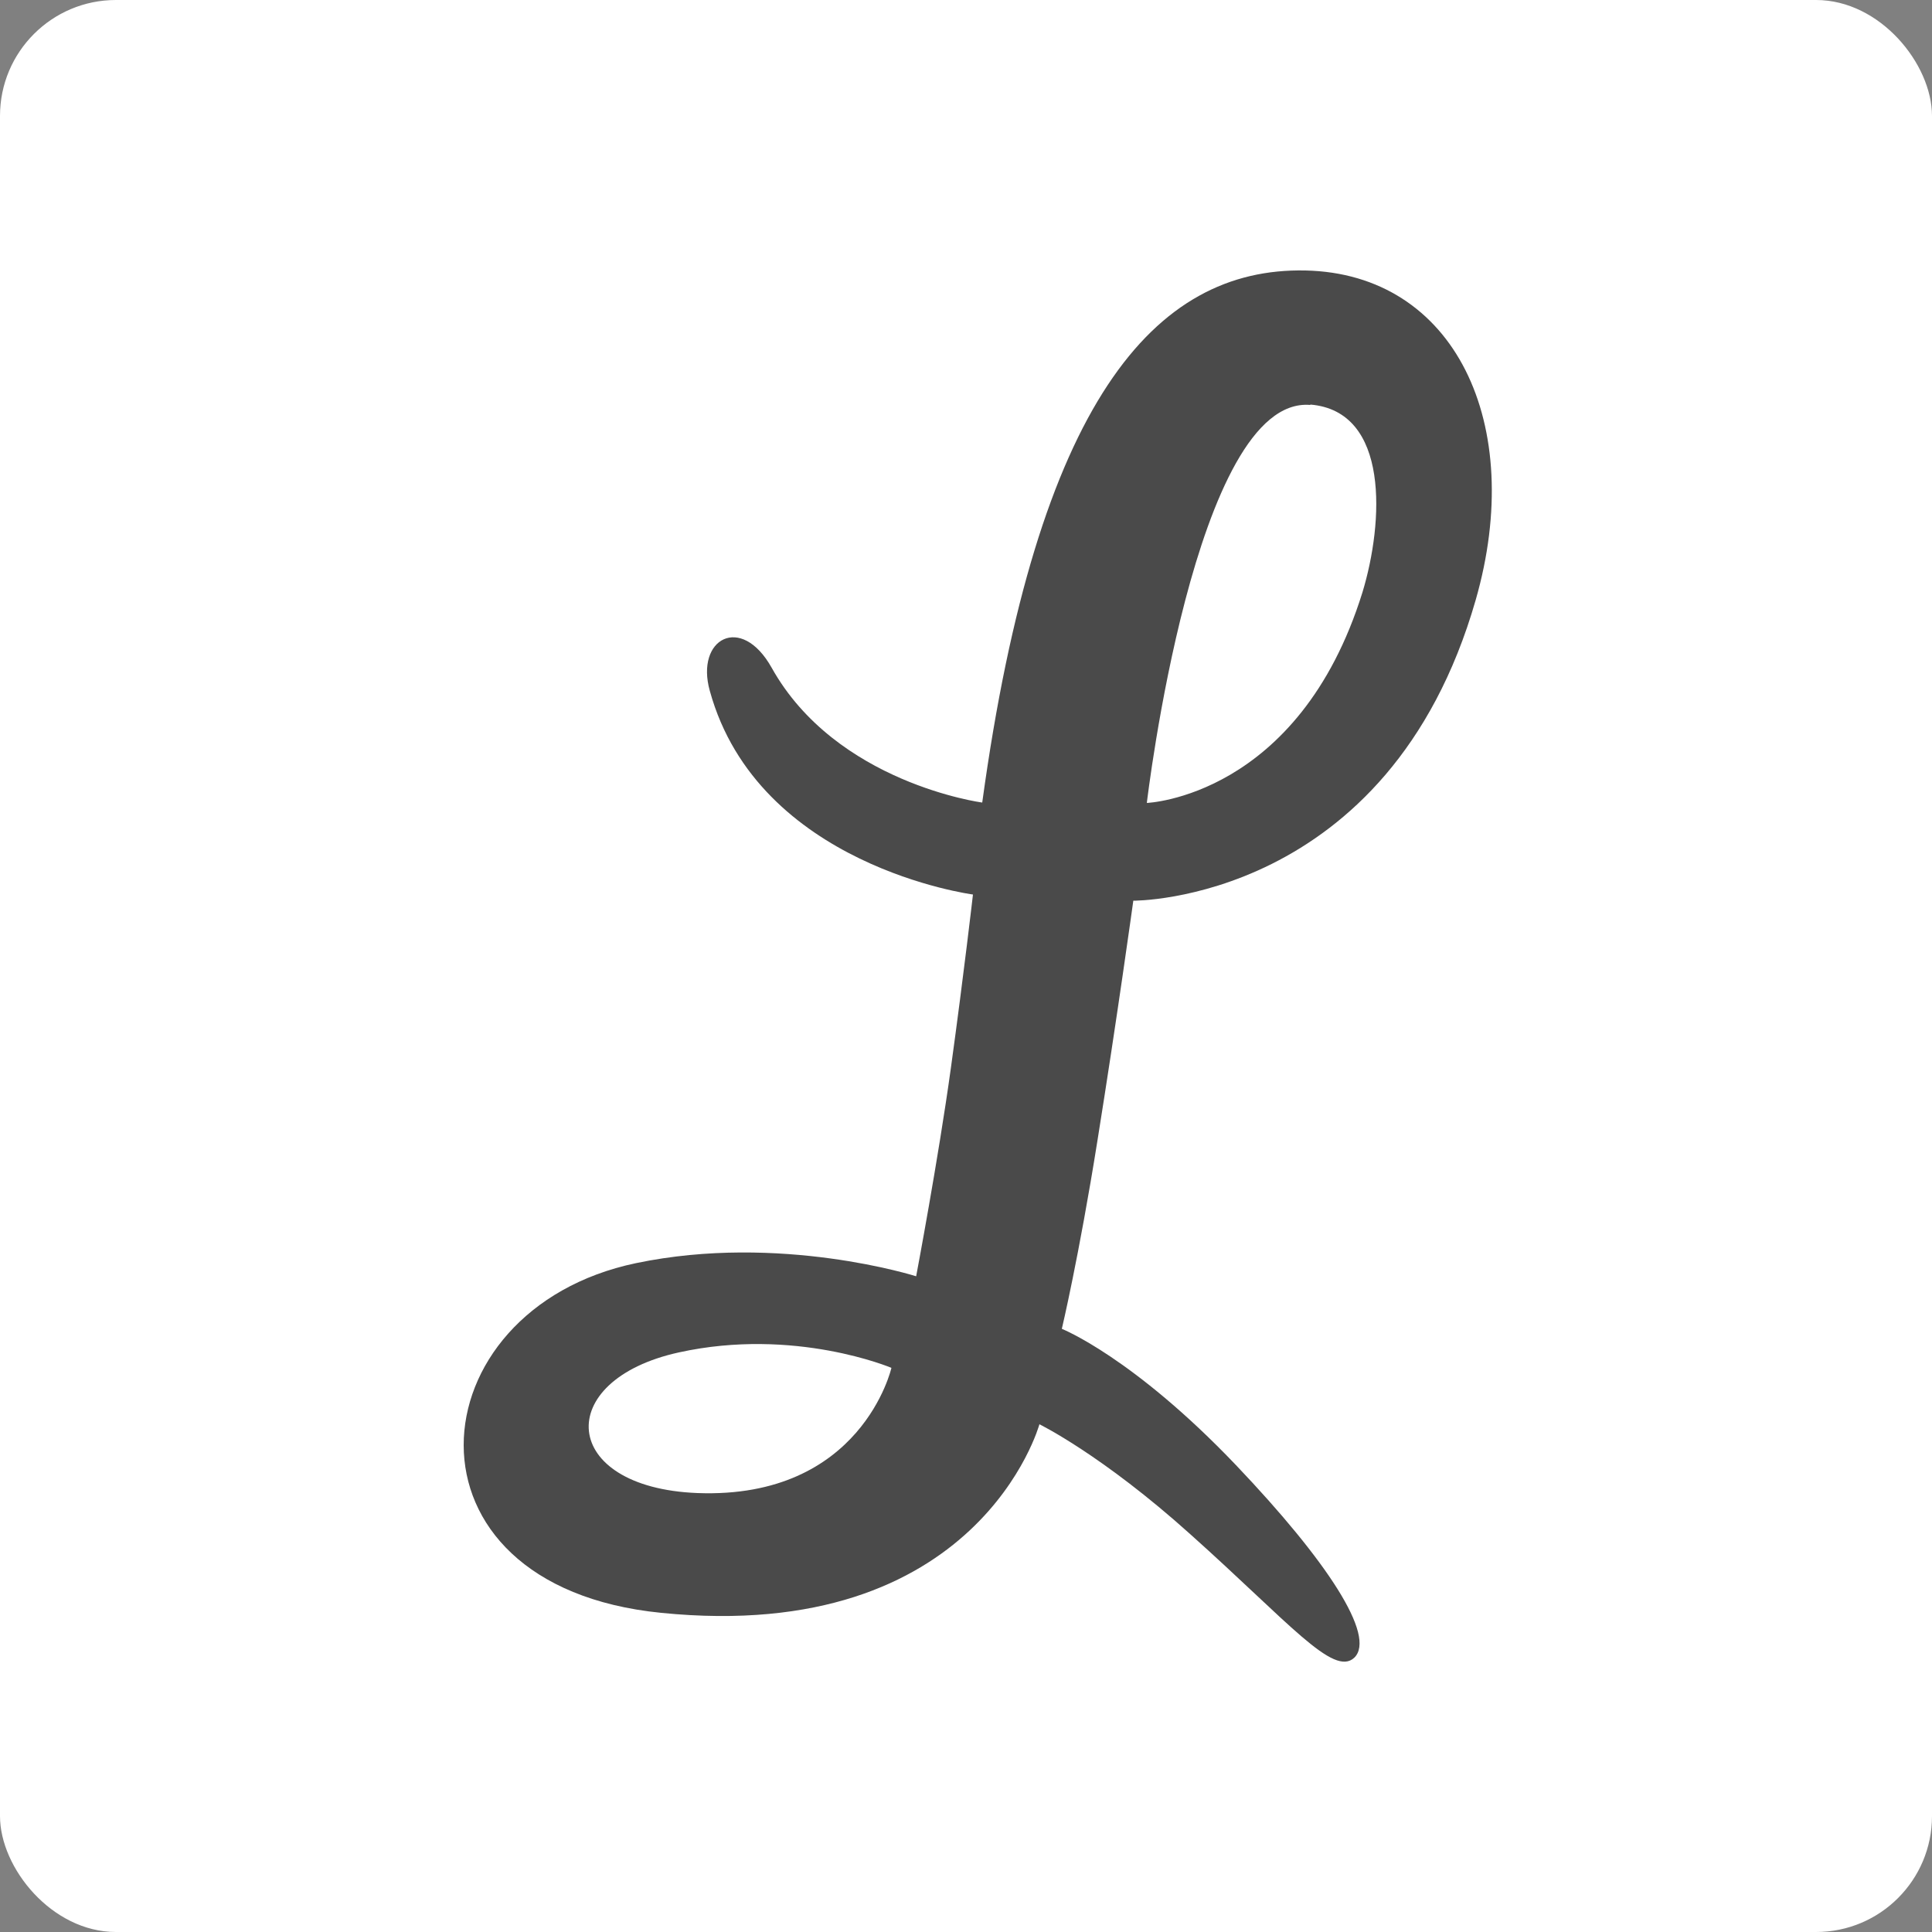
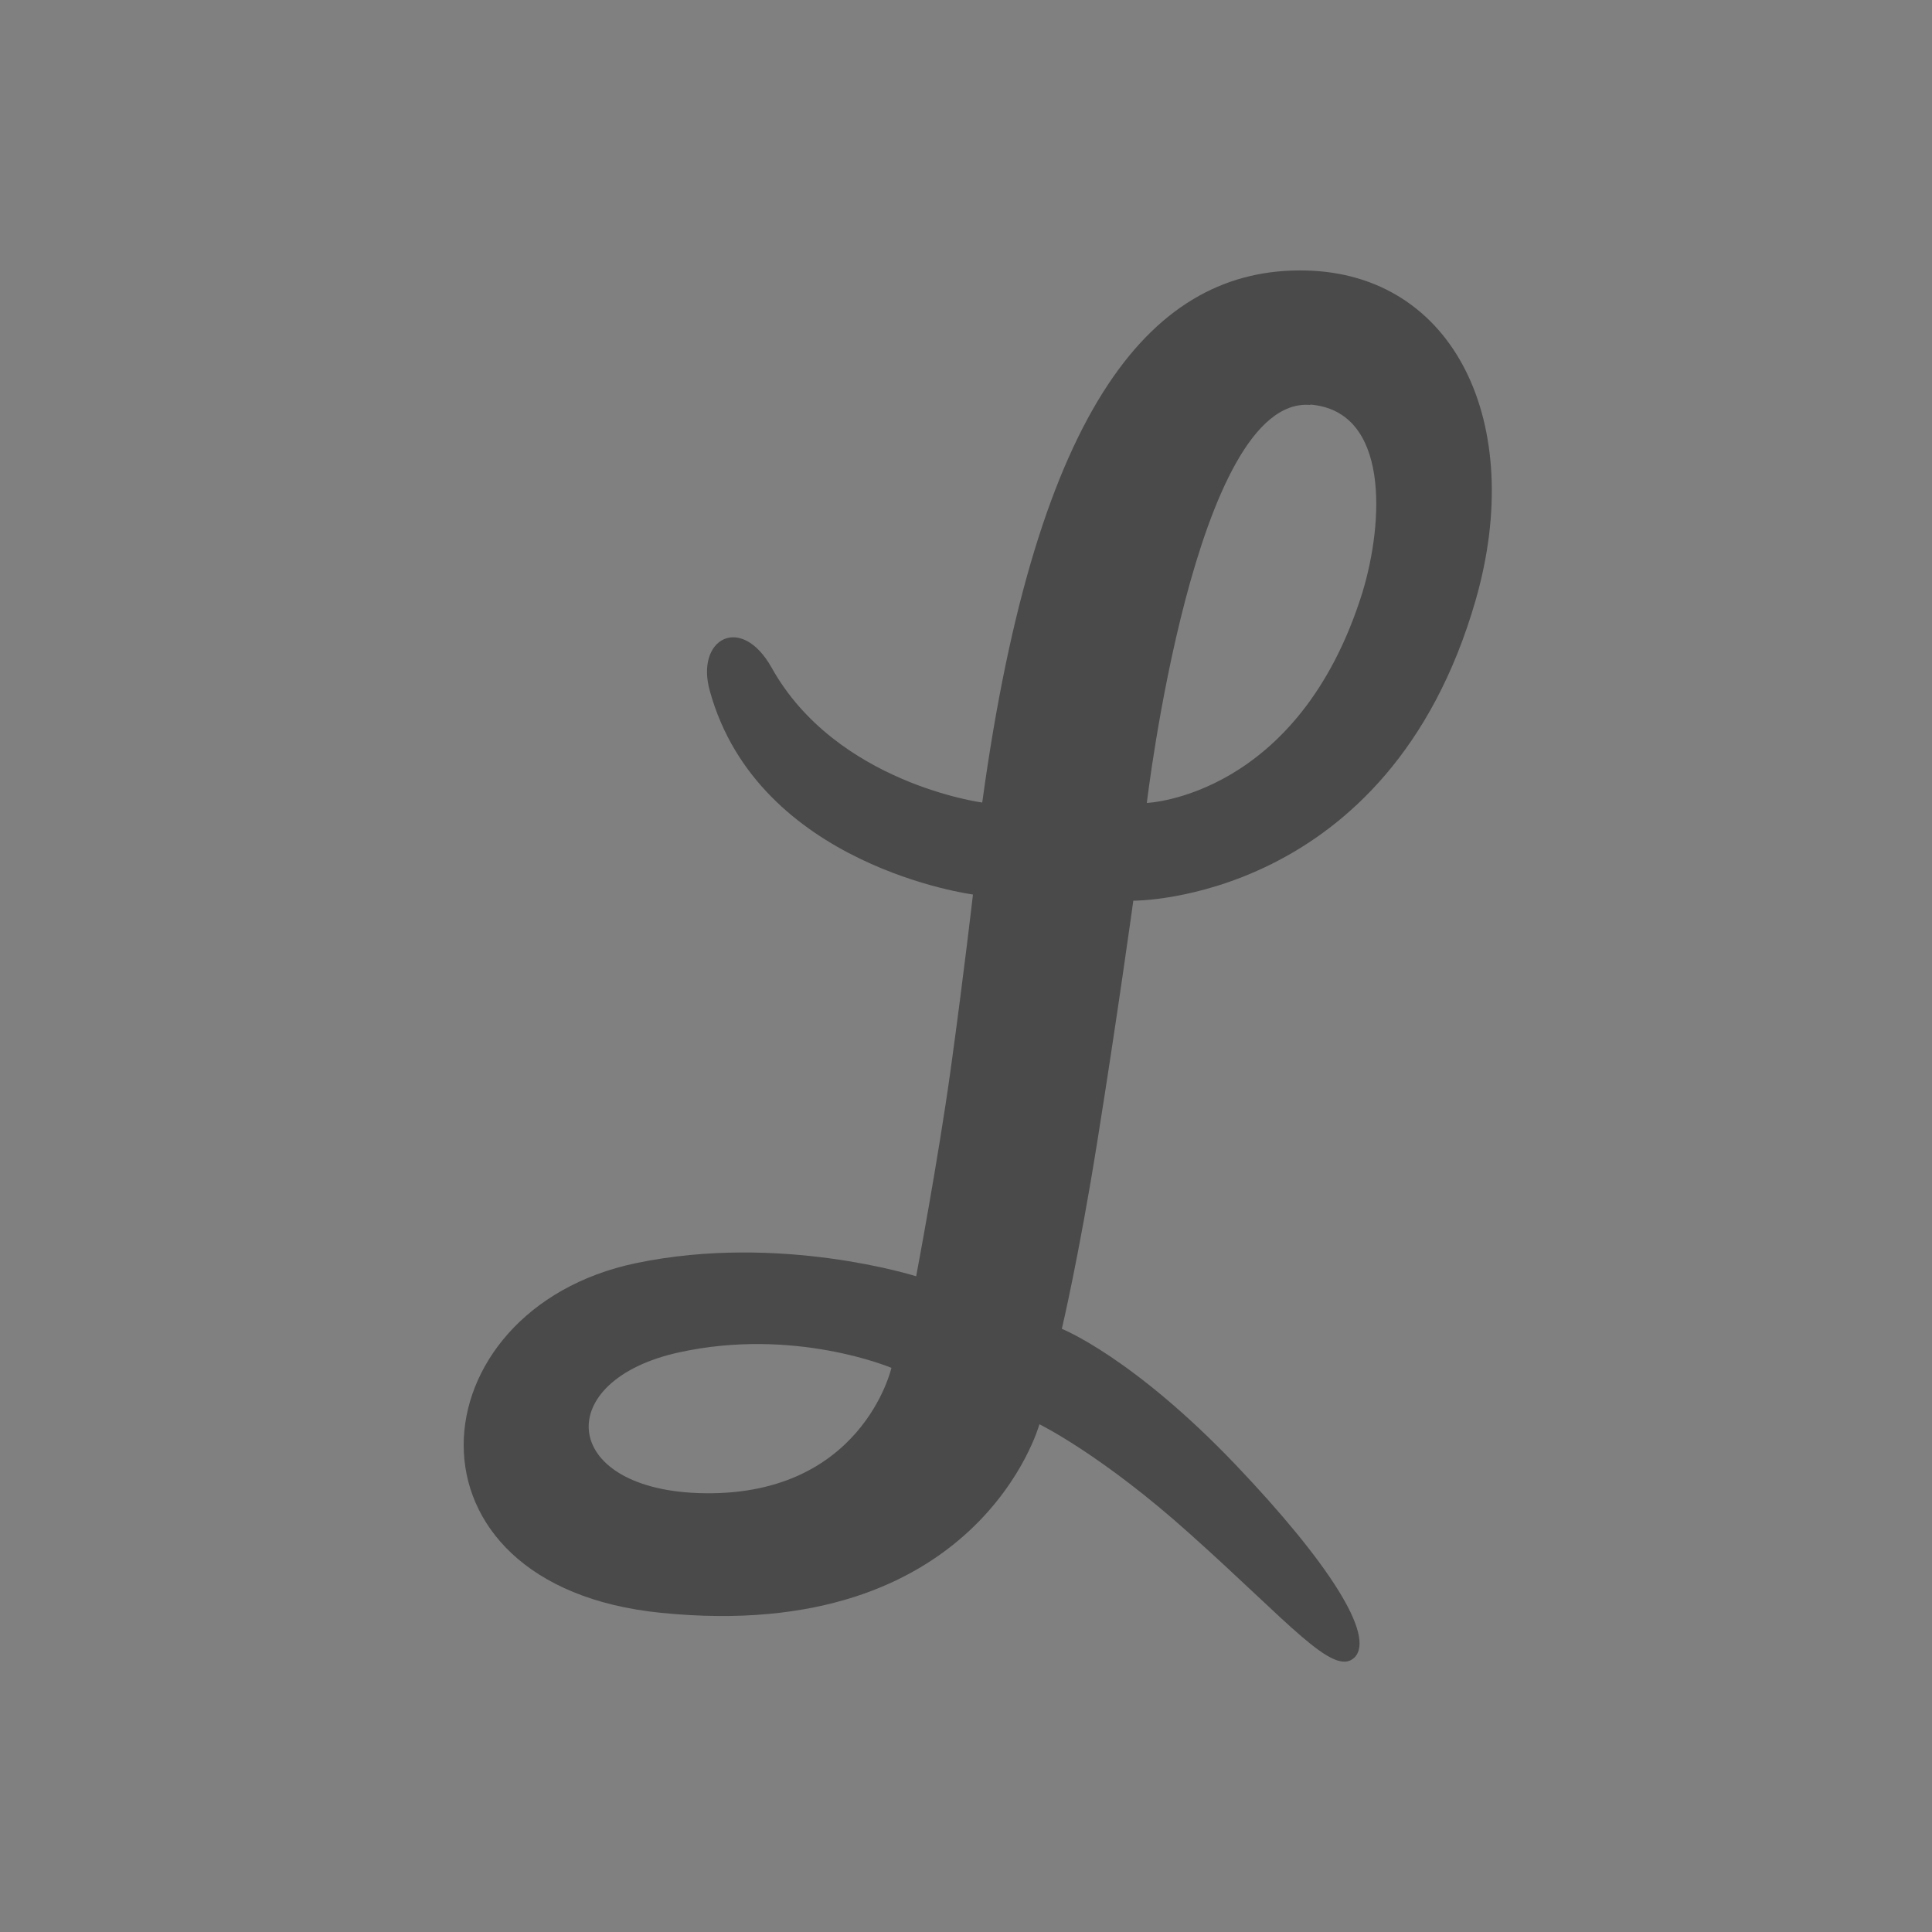
<svg xmlns="http://www.w3.org/2000/svg" width="50" height="50" viewBox="0 0 50 50" fill="none">
  <rect x="0" y="0" width="50" height="50" fill="#808080" stroke="none" />
  <g clip-path="url(#a)">
-     <rect width="50" height="50" rx="3" fill="#fff" />
    <path fill-rule="evenodd" clip-rule="evenodd" d="M18.05 38.64c-3.57-.14-3.76-2.92-.48-3.64 3-.66 5.5.4 5.5.4s-.77 3.4-5.02 3.24Zm15.86-28.17c2.06.17 1.9 3.05 1.35 4.86-1.65 5.3-5.58 5.45-5.58 5.45s1.24-10.55 4.23-10.3Zm-4.58 12.84s6.61.05 8.86-7.78c1.31-4.56-.54-8.45-4.41-8.53-3.91-.08-6.94 3.4-8.36 13.77 0 0-3.78-.5-5.45-3.49-.79-1.41-1.98-.75-1.6.6 1.25 4.54 6.81 5.27 6.81 5.27s-.23 2.01-.57 4.48c-.33 2.39-.9 5.4-.9 5.4s-3.52-1.12-7.25-.34c-5.74 1.2-6.37 8.35.65 9.05 8.23.83 9.79-4.88 9.79-4.88s1.62.79 3.91 2.85c2.55 2.28 3.7 3.7 4.24 3.19.57-.56-.7-2.5-3.06-4.98-2.67-2.8-4.51-3.53-4.51-3.53s.44-1.85.92-4.86c.51-3.18.93-6.22.93-6.22Z" fill="#4A4A4A" />
  </g>
  <defs>
    <clipPath id="a">
      <path fill="#fff" d="M0 0H50V50H0z" />
    </clipPath>
  </defs>
</svg>